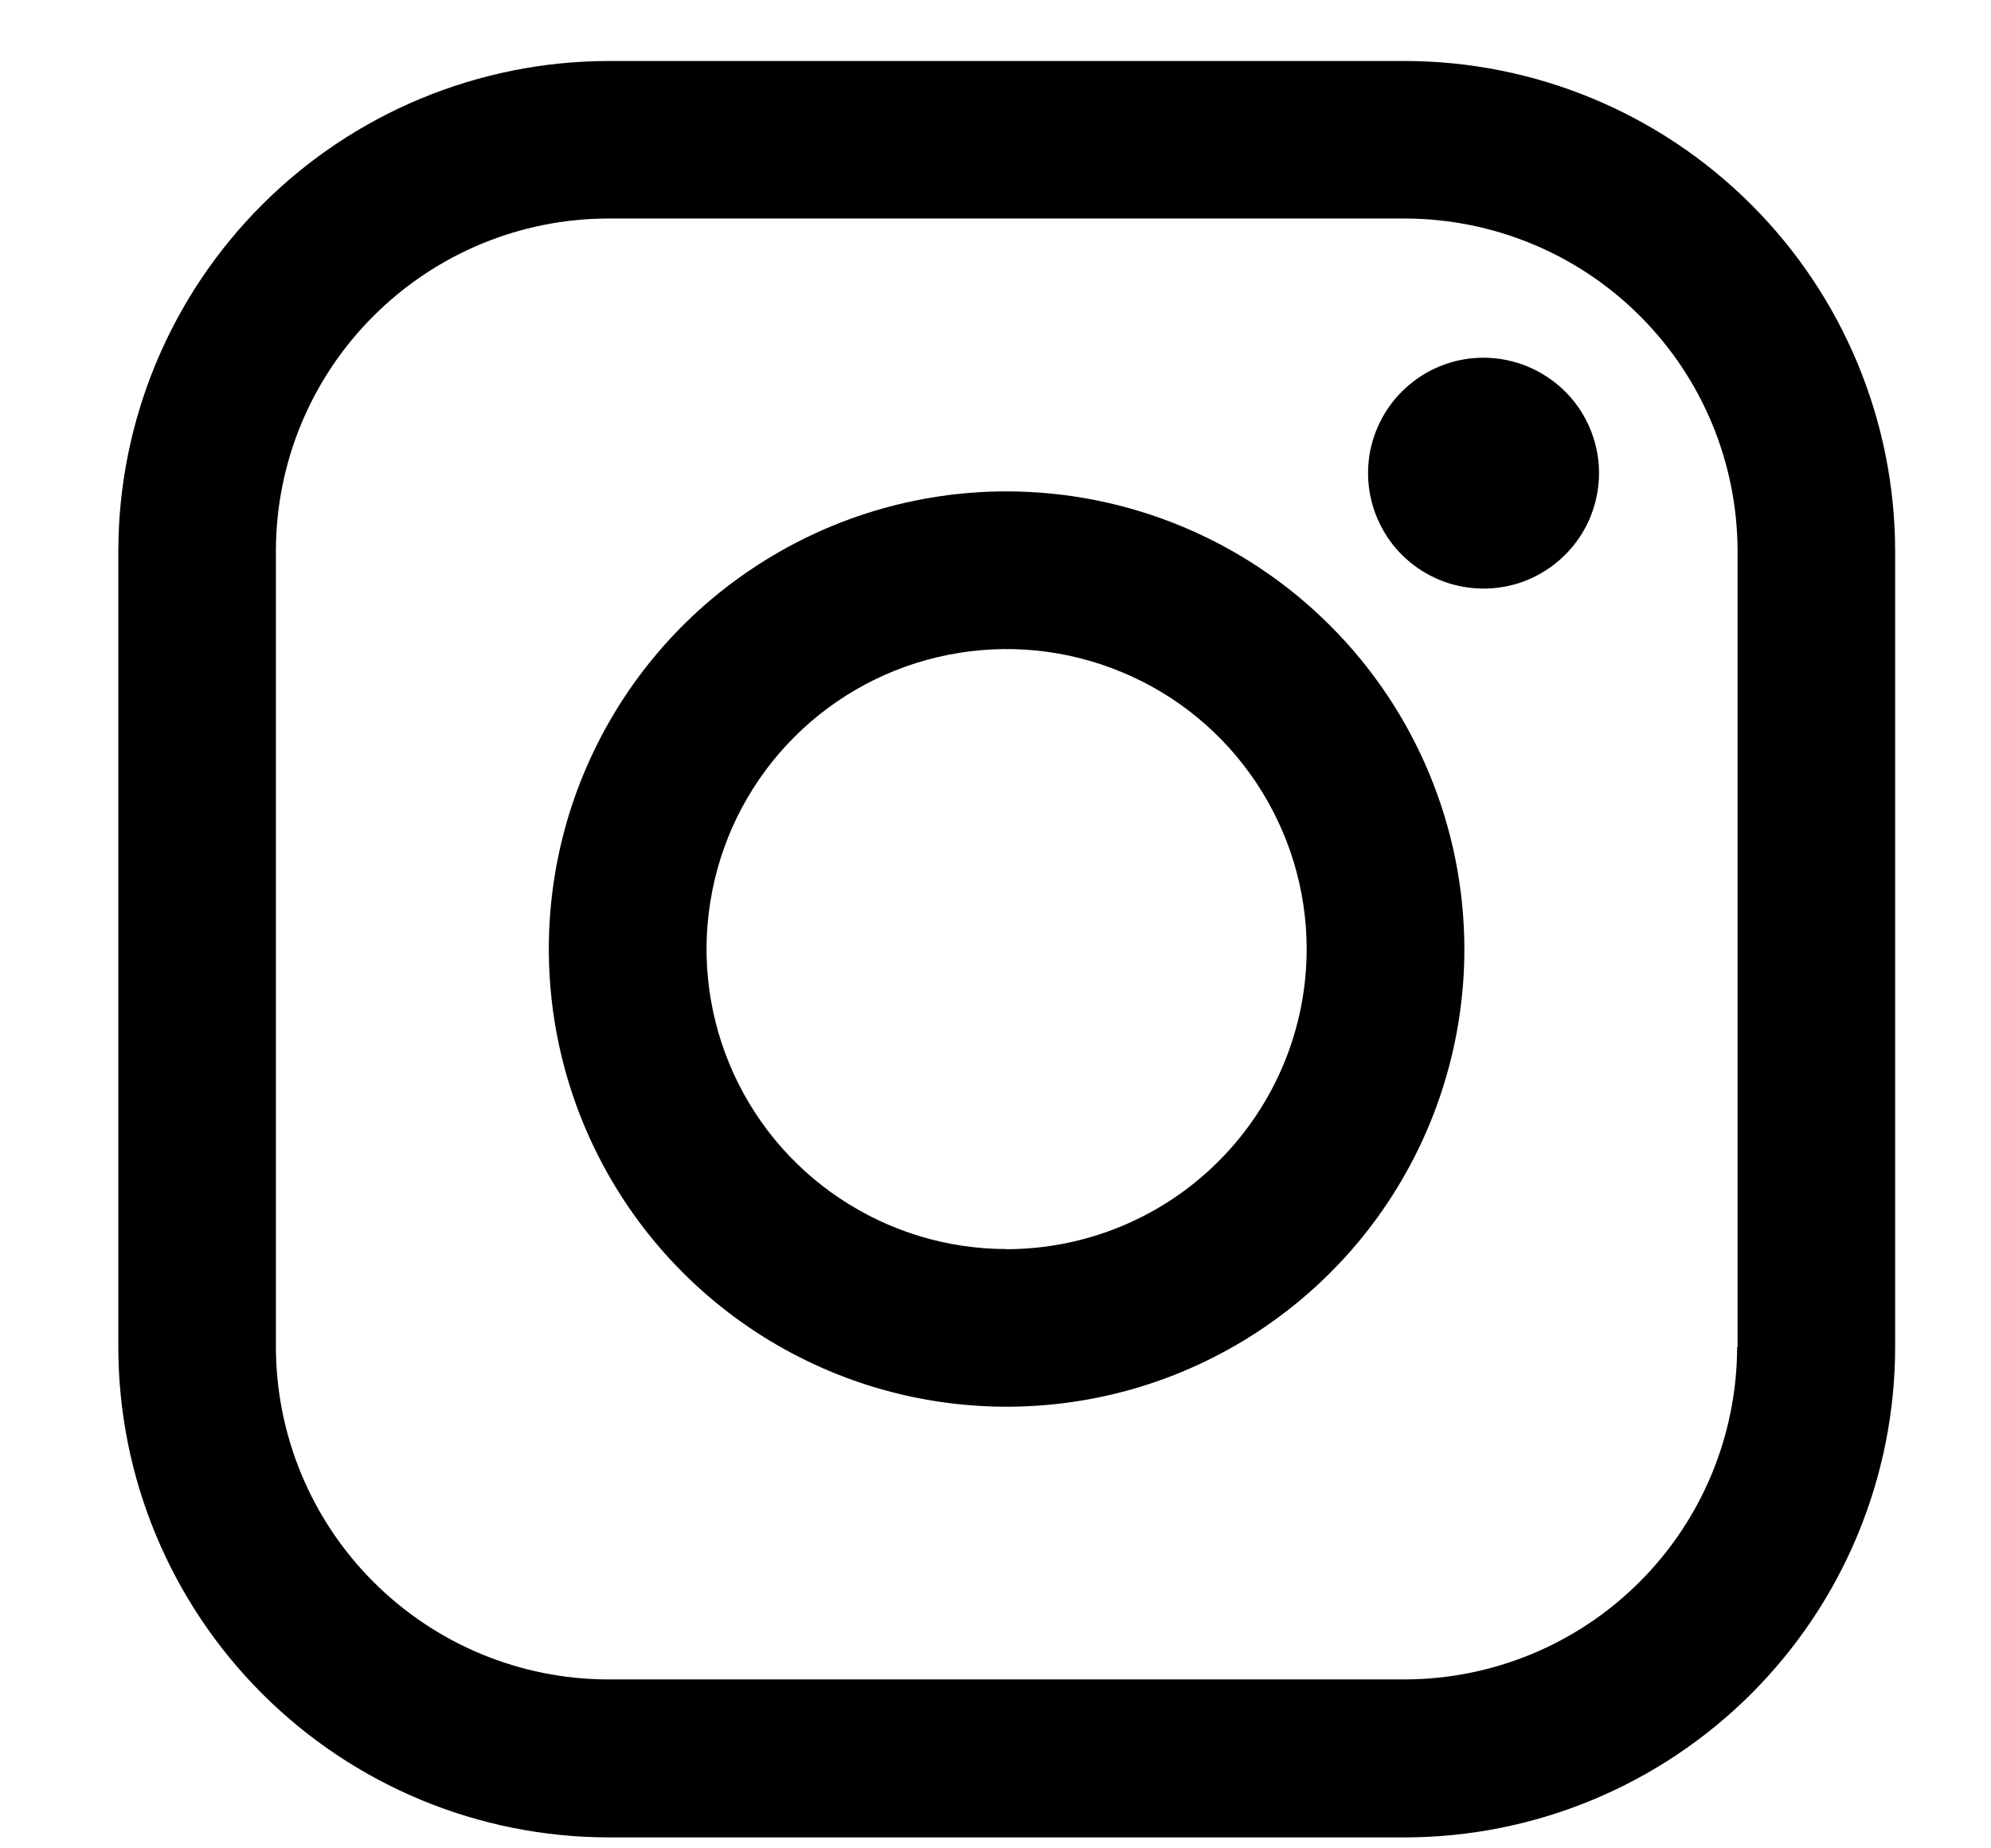
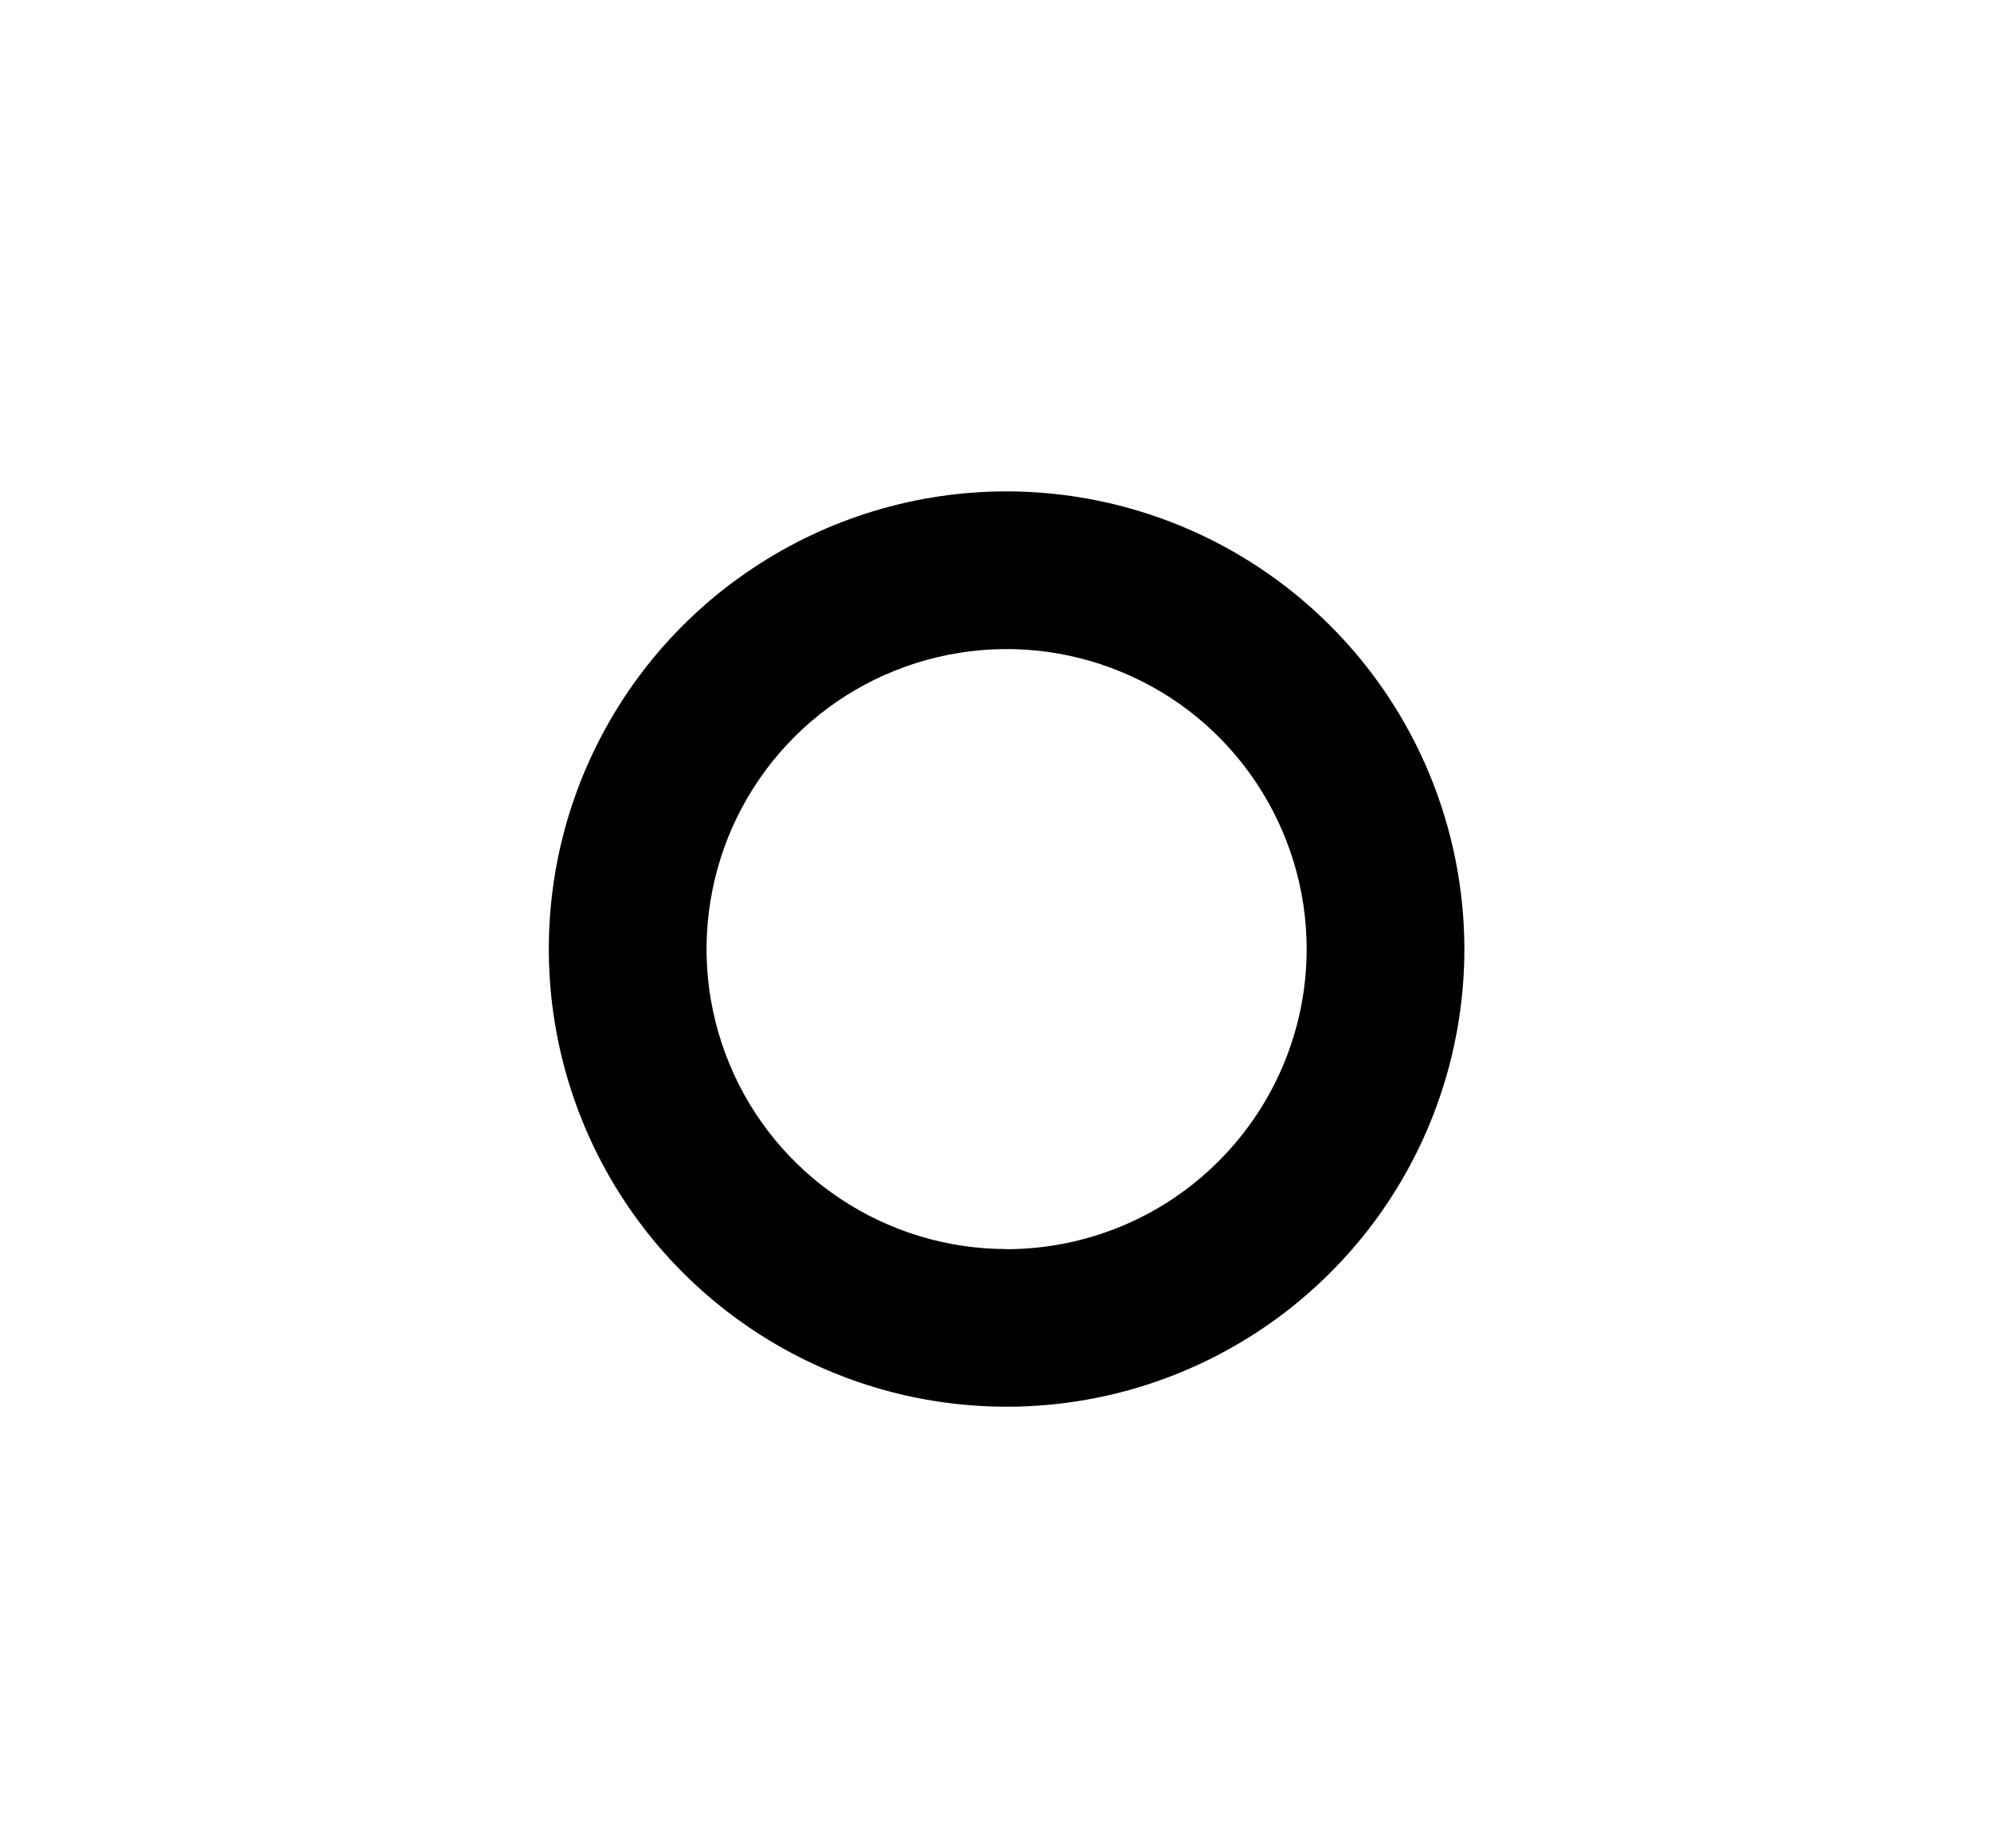
<svg xmlns="http://www.w3.org/2000/svg" width="14" height="13" viewBox="0 0 14 13" fill="none">
-   <path d="M9.876 0.429H4.276C3.363 0.431 2.487 0.795 1.842 1.441C1.196 2.087 0.833 2.963 0.832 3.876L0.832 9.476C0.833 10.39 1.197 11.266 1.843 11.912C2.489 12.558 3.365 12.922 4.279 12.923H9.879C10.793 12.922 11.669 12.558 12.315 11.912C12.961 11.266 13.325 10.39 13.326 9.476V3.876C13.325 2.962 12.961 2.085 12.314 1.439C11.667 0.792 10.79 0.429 9.876 0.429V0.429ZM12.215 9.473C12.214 10.093 11.968 10.688 11.529 11.126C11.091 11.565 10.496 11.811 9.876 11.812H4.276C3.656 11.811 3.063 11.564 2.625 11.125C2.187 10.687 1.941 10.093 1.94 9.473V3.873C1.941 3.253 2.188 2.659 2.627 2.222C3.065 1.784 3.659 1.537 4.279 1.537H9.879C10.499 1.538 11.094 1.784 11.532 2.223C11.971 2.661 12.217 3.256 12.218 3.876V9.476L12.215 9.473Z" fill="black" />
  <path d="M7.078 3.456C6.441 3.456 5.819 3.645 5.29 3.999C4.76 4.352 4.348 4.855 4.104 5.443C3.86 6.031 3.797 6.679 3.921 7.303C4.045 7.927 4.352 8.501 4.802 8.951C5.252 9.401 5.826 9.708 6.45 9.832C7.074 9.956 7.722 9.893 8.31 9.649C8.898 9.405 9.401 8.993 9.755 8.463C10.108 7.934 10.297 7.312 10.297 6.675C10.296 5.822 9.957 5.003 9.353 4.4C8.75 3.796 7.932 3.457 7.078 3.456ZM7.078 8.785C6.661 8.785 6.253 8.661 5.906 8.429C5.559 8.198 5.288 7.868 5.129 7.483C4.969 7.097 4.927 6.673 5.009 6.263C5.09 5.854 5.291 5.478 5.586 5.183C5.881 4.888 6.257 4.687 6.666 4.606C7.076 4.524 7.5 4.566 7.885 4.726C8.271 4.885 8.601 5.156 8.832 5.503C9.064 5.85 9.188 6.258 9.188 6.675C9.188 7.235 8.965 7.771 8.569 8.167C8.174 8.563 7.638 8.785 7.078 8.786V8.785Z" fill="black" />
-   <path d="M10.431 2.516C10.243 2.516 10.061 2.581 9.916 2.701C9.771 2.82 9.672 2.986 9.635 3.17C9.599 3.354 9.627 3.545 9.716 3.711C9.804 3.877 9.948 4.006 10.121 4.078C10.295 4.15 10.488 4.159 10.668 4.105C10.847 4.05 11.002 3.935 11.107 3.779C11.211 3.623 11.258 3.435 11.24 3.248C11.221 3.061 11.139 2.887 11.006 2.754C10.853 2.602 10.647 2.516 10.431 2.516Z" fill="black" />
</svg>